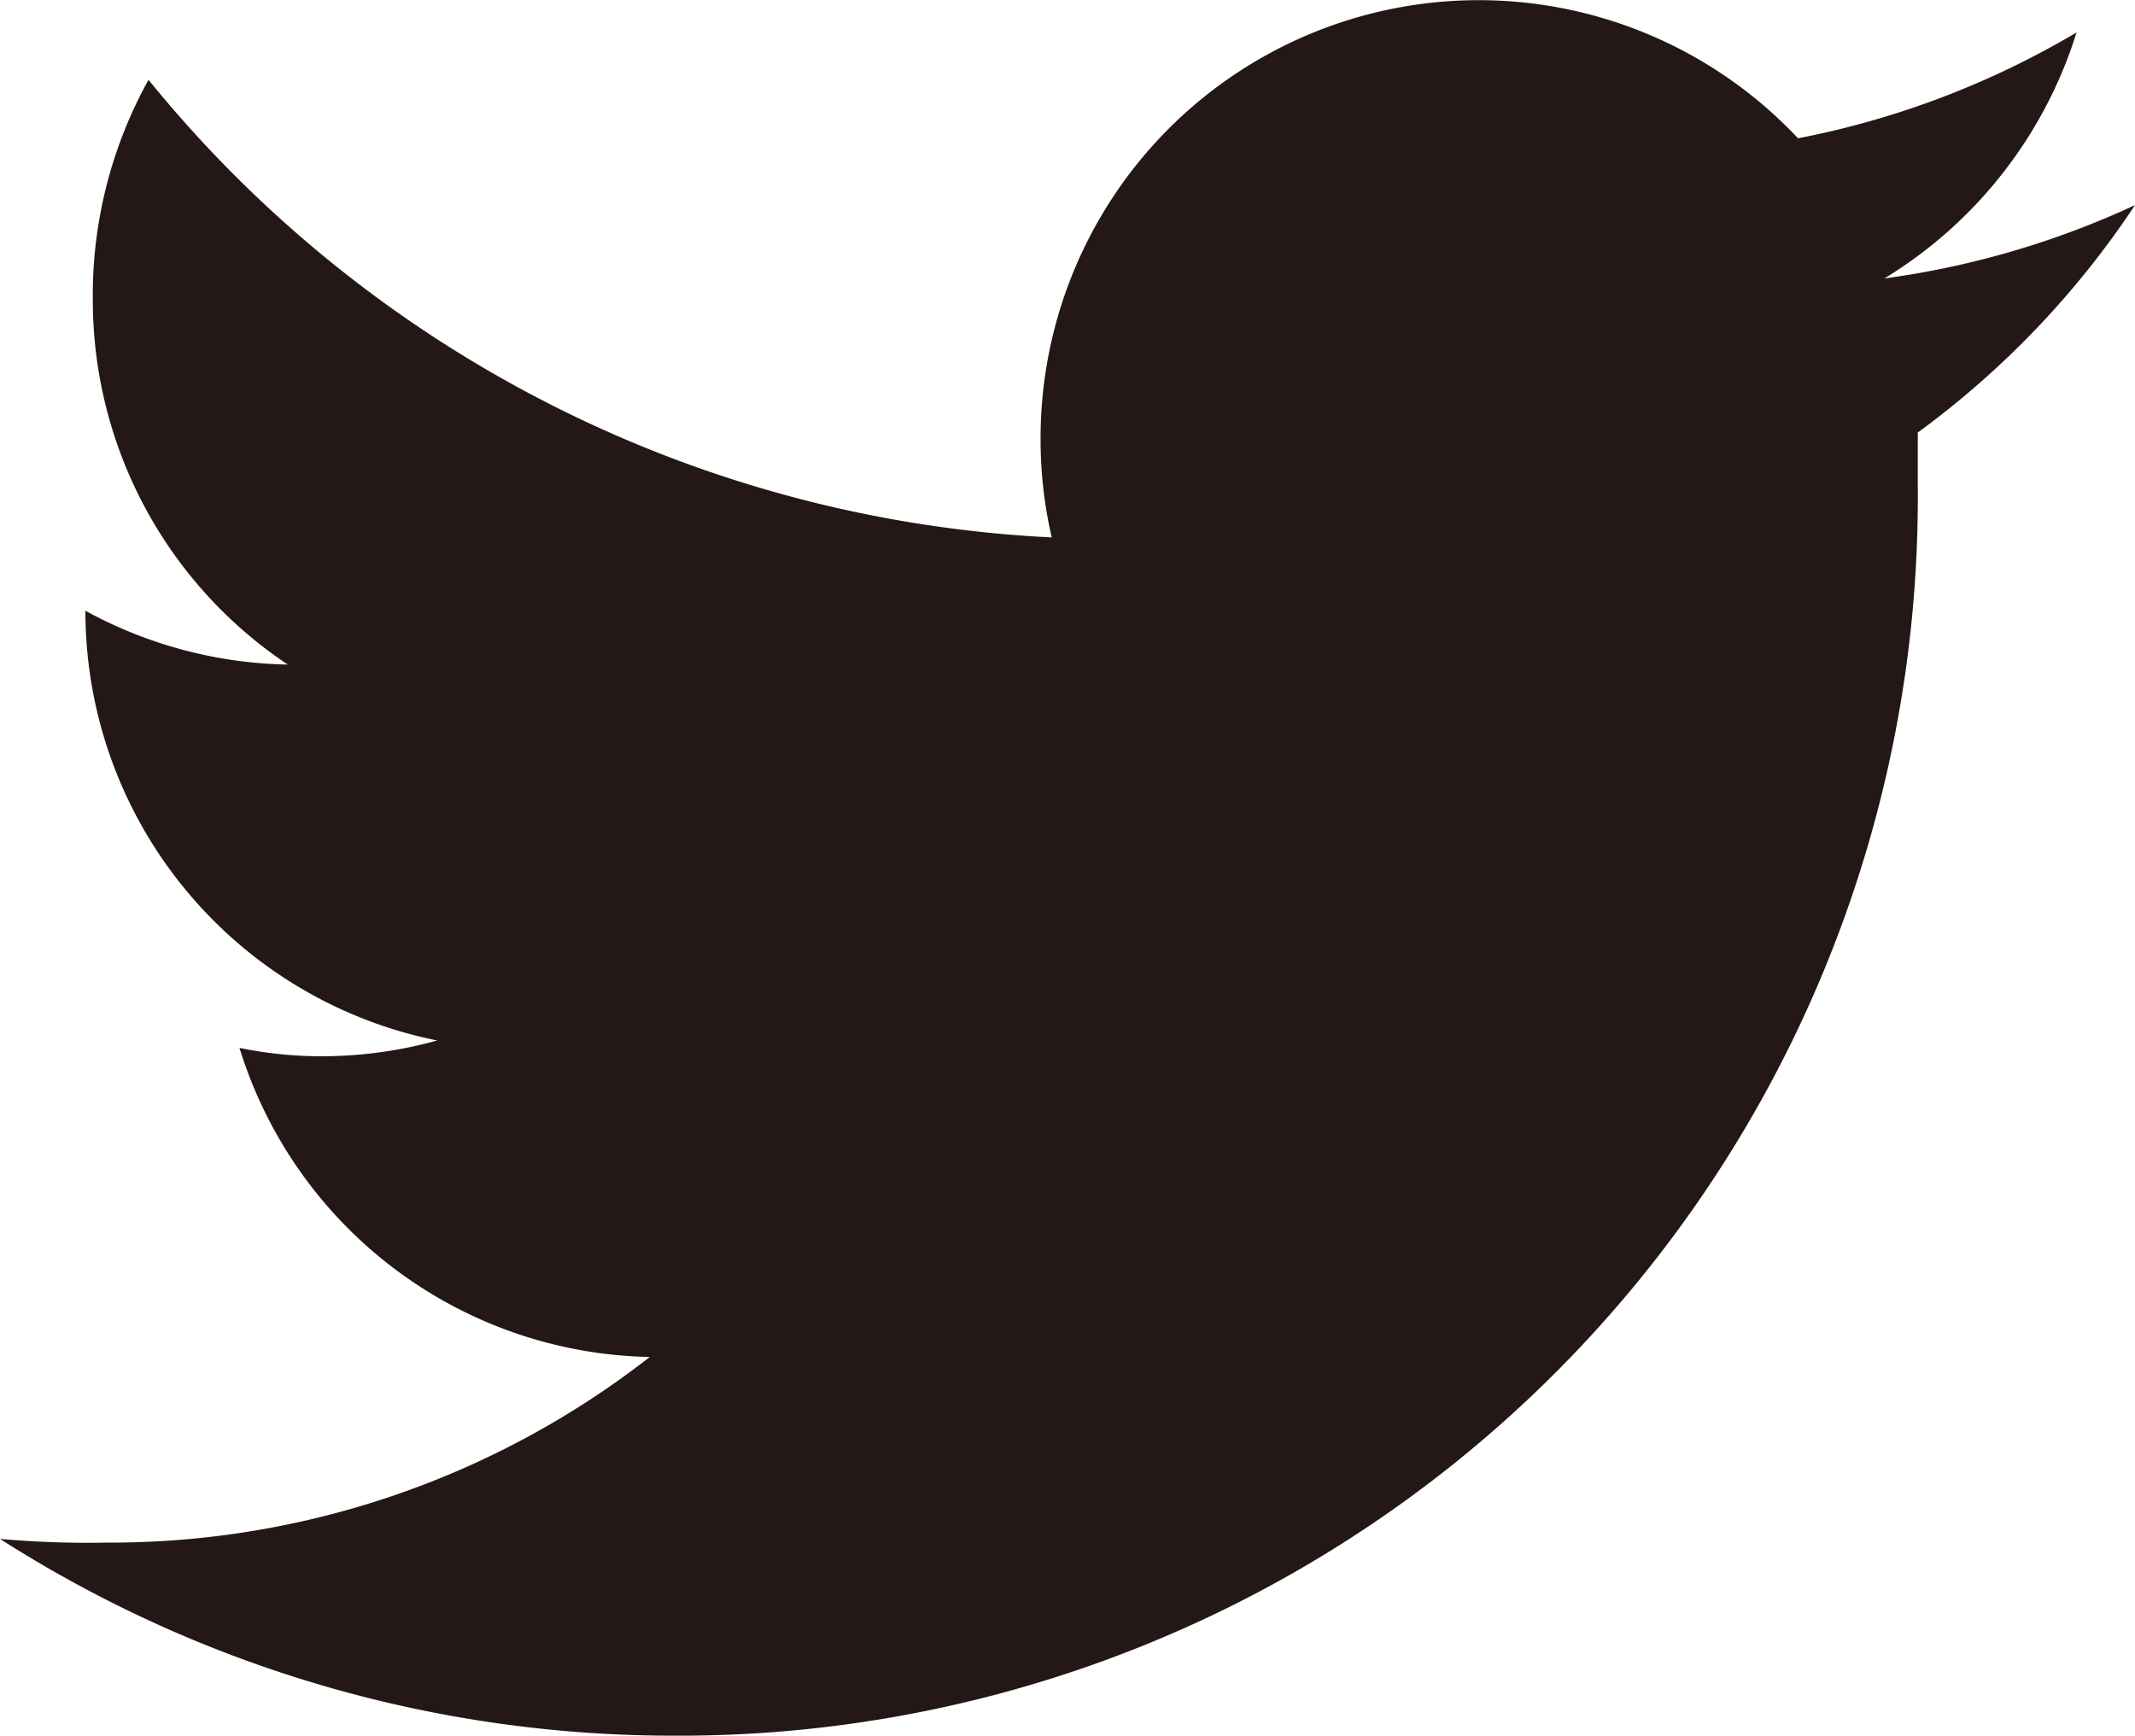
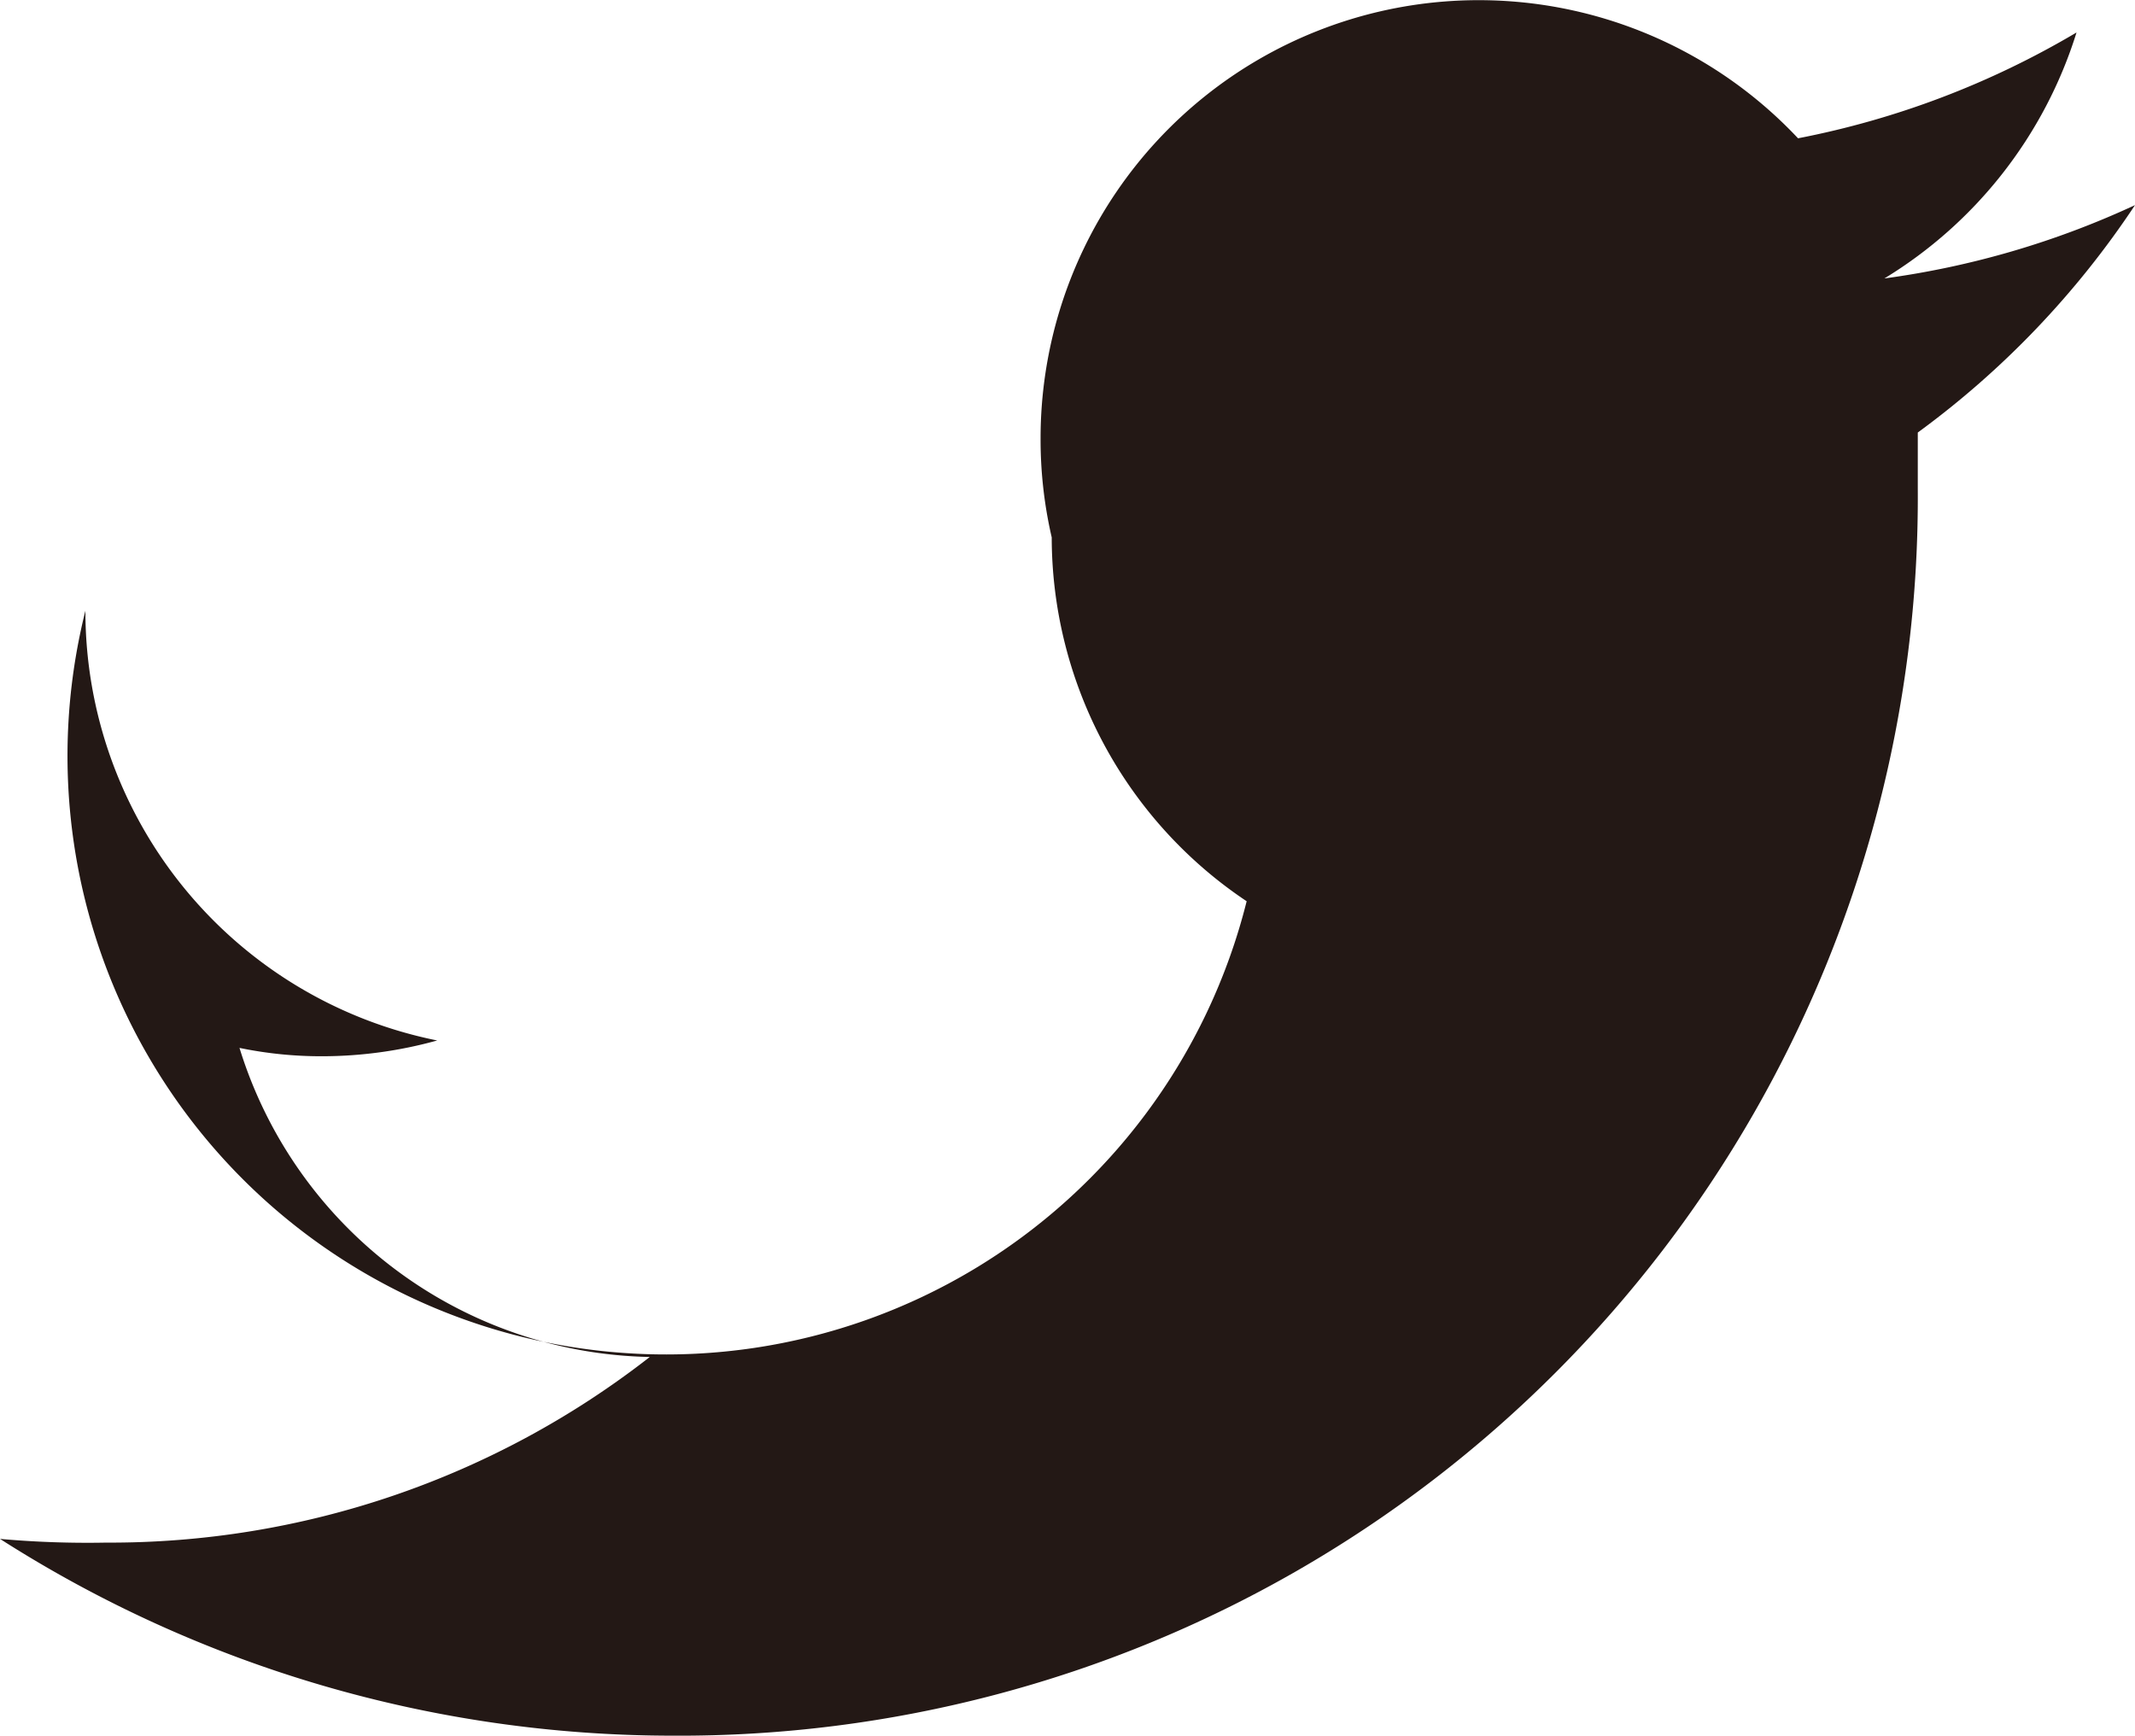
<svg xmlns="http://www.w3.org/2000/svg" viewBox="0 0 23 18.7">
  <defs>
    <style>.cls-1{fill:#231815;}</style>
  </defs>
  <g id="装飾_写真" data-name="装飾＆写真">
-     <path class="cls-1" d="M7.24,18.7A13.34,13.34,0,0,0,20.66,5.27c0-.21,0-.41,0-.61A9.61,9.61,0,0,0,23,2.21,9.4,9.4,0,0,1,20.3,3,4.76,4.76,0,0,0,22.37.35a9.38,9.38,0,0,1-3,1.14,4.72,4.72,0,0,0-8.16,3.23,4.68,4.68,0,0,0,.12,1.07A13.37,13.37,0,0,1,1.6.86,4.78,4.78,0,0,0,1,3.24a4.72,4.72,0,0,0,2.1,3.92A4.71,4.71,0,0,1,.92,6.58v0a4.72,4.72,0,0,0,3.79,4.63,4.64,4.64,0,0,1-1.24.17,4.33,4.33,0,0,1-.89-.09A4.72,4.72,0,0,0,7,14.62a9.45,9.45,0,0,1-5.86,2A10.55,10.55,0,0,1,0,16.58,13.45,13.45,0,0,0,7.24,18.7" />
+     <path class="cls-1" d="M7.24,18.7A13.34,13.34,0,0,0,20.66,5.27c0-.21,0-.41,0-.61A9.61,9.61,0,0,0,23,2.21,9.4,9.4,0,0,1,20.3,3,4.76,4.76,0,0,0,22.37.35a9.38,9.38,0,0,1-3,1.14,4.72,4.72,0,0,0-8.16,3.23,4.68,4.68,0,0,0,.12,1.07a4.72,4.72,0,0,0,2.1,3.92A4.71,4.71,0,0,1,.92,6.58v0a4.72,4.72,0,0,0,3.79,4.63,4.64,4.64,0,0,1-1.24.17,4.33,4.33,0,0,1-.89-.09A4.72,4.72,0,0,0,7,14.62a9.45,9.45,0,0,1-5.86,2A10.55,10.55,0,0,1,0,16.58,13.45,13.45,0,0,0,7.24,18.7" />
  </g>
</svg>